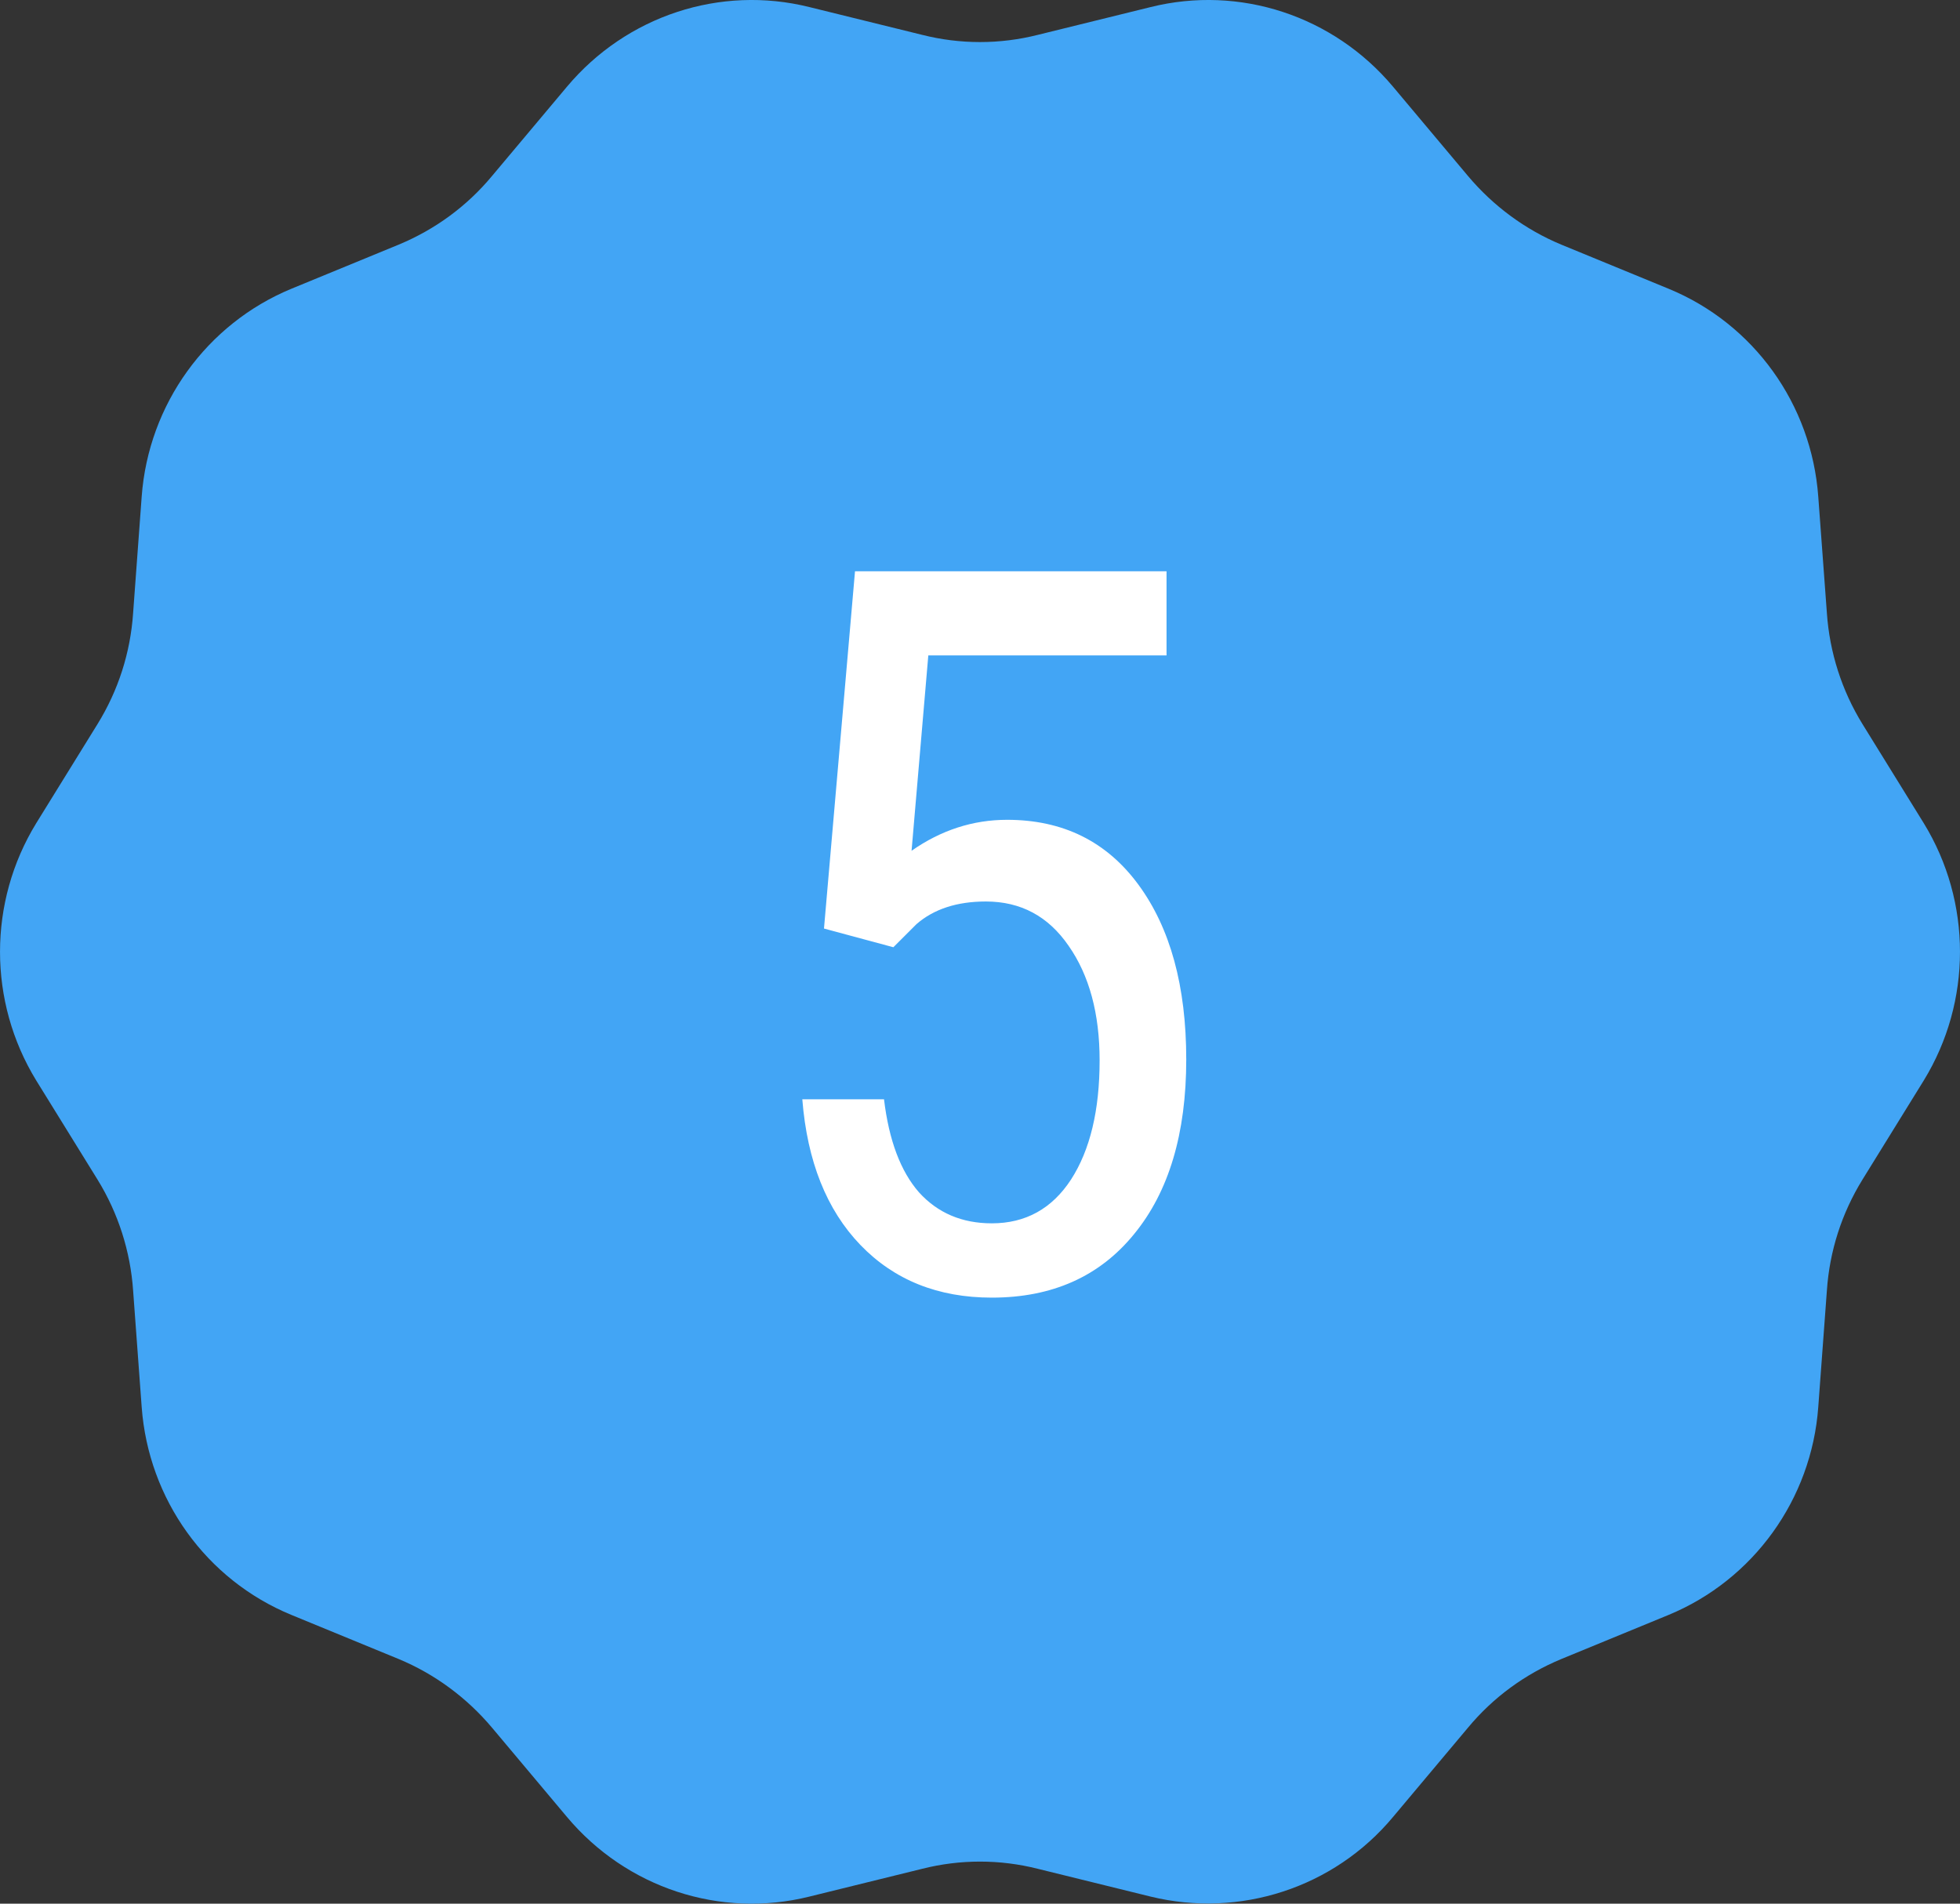
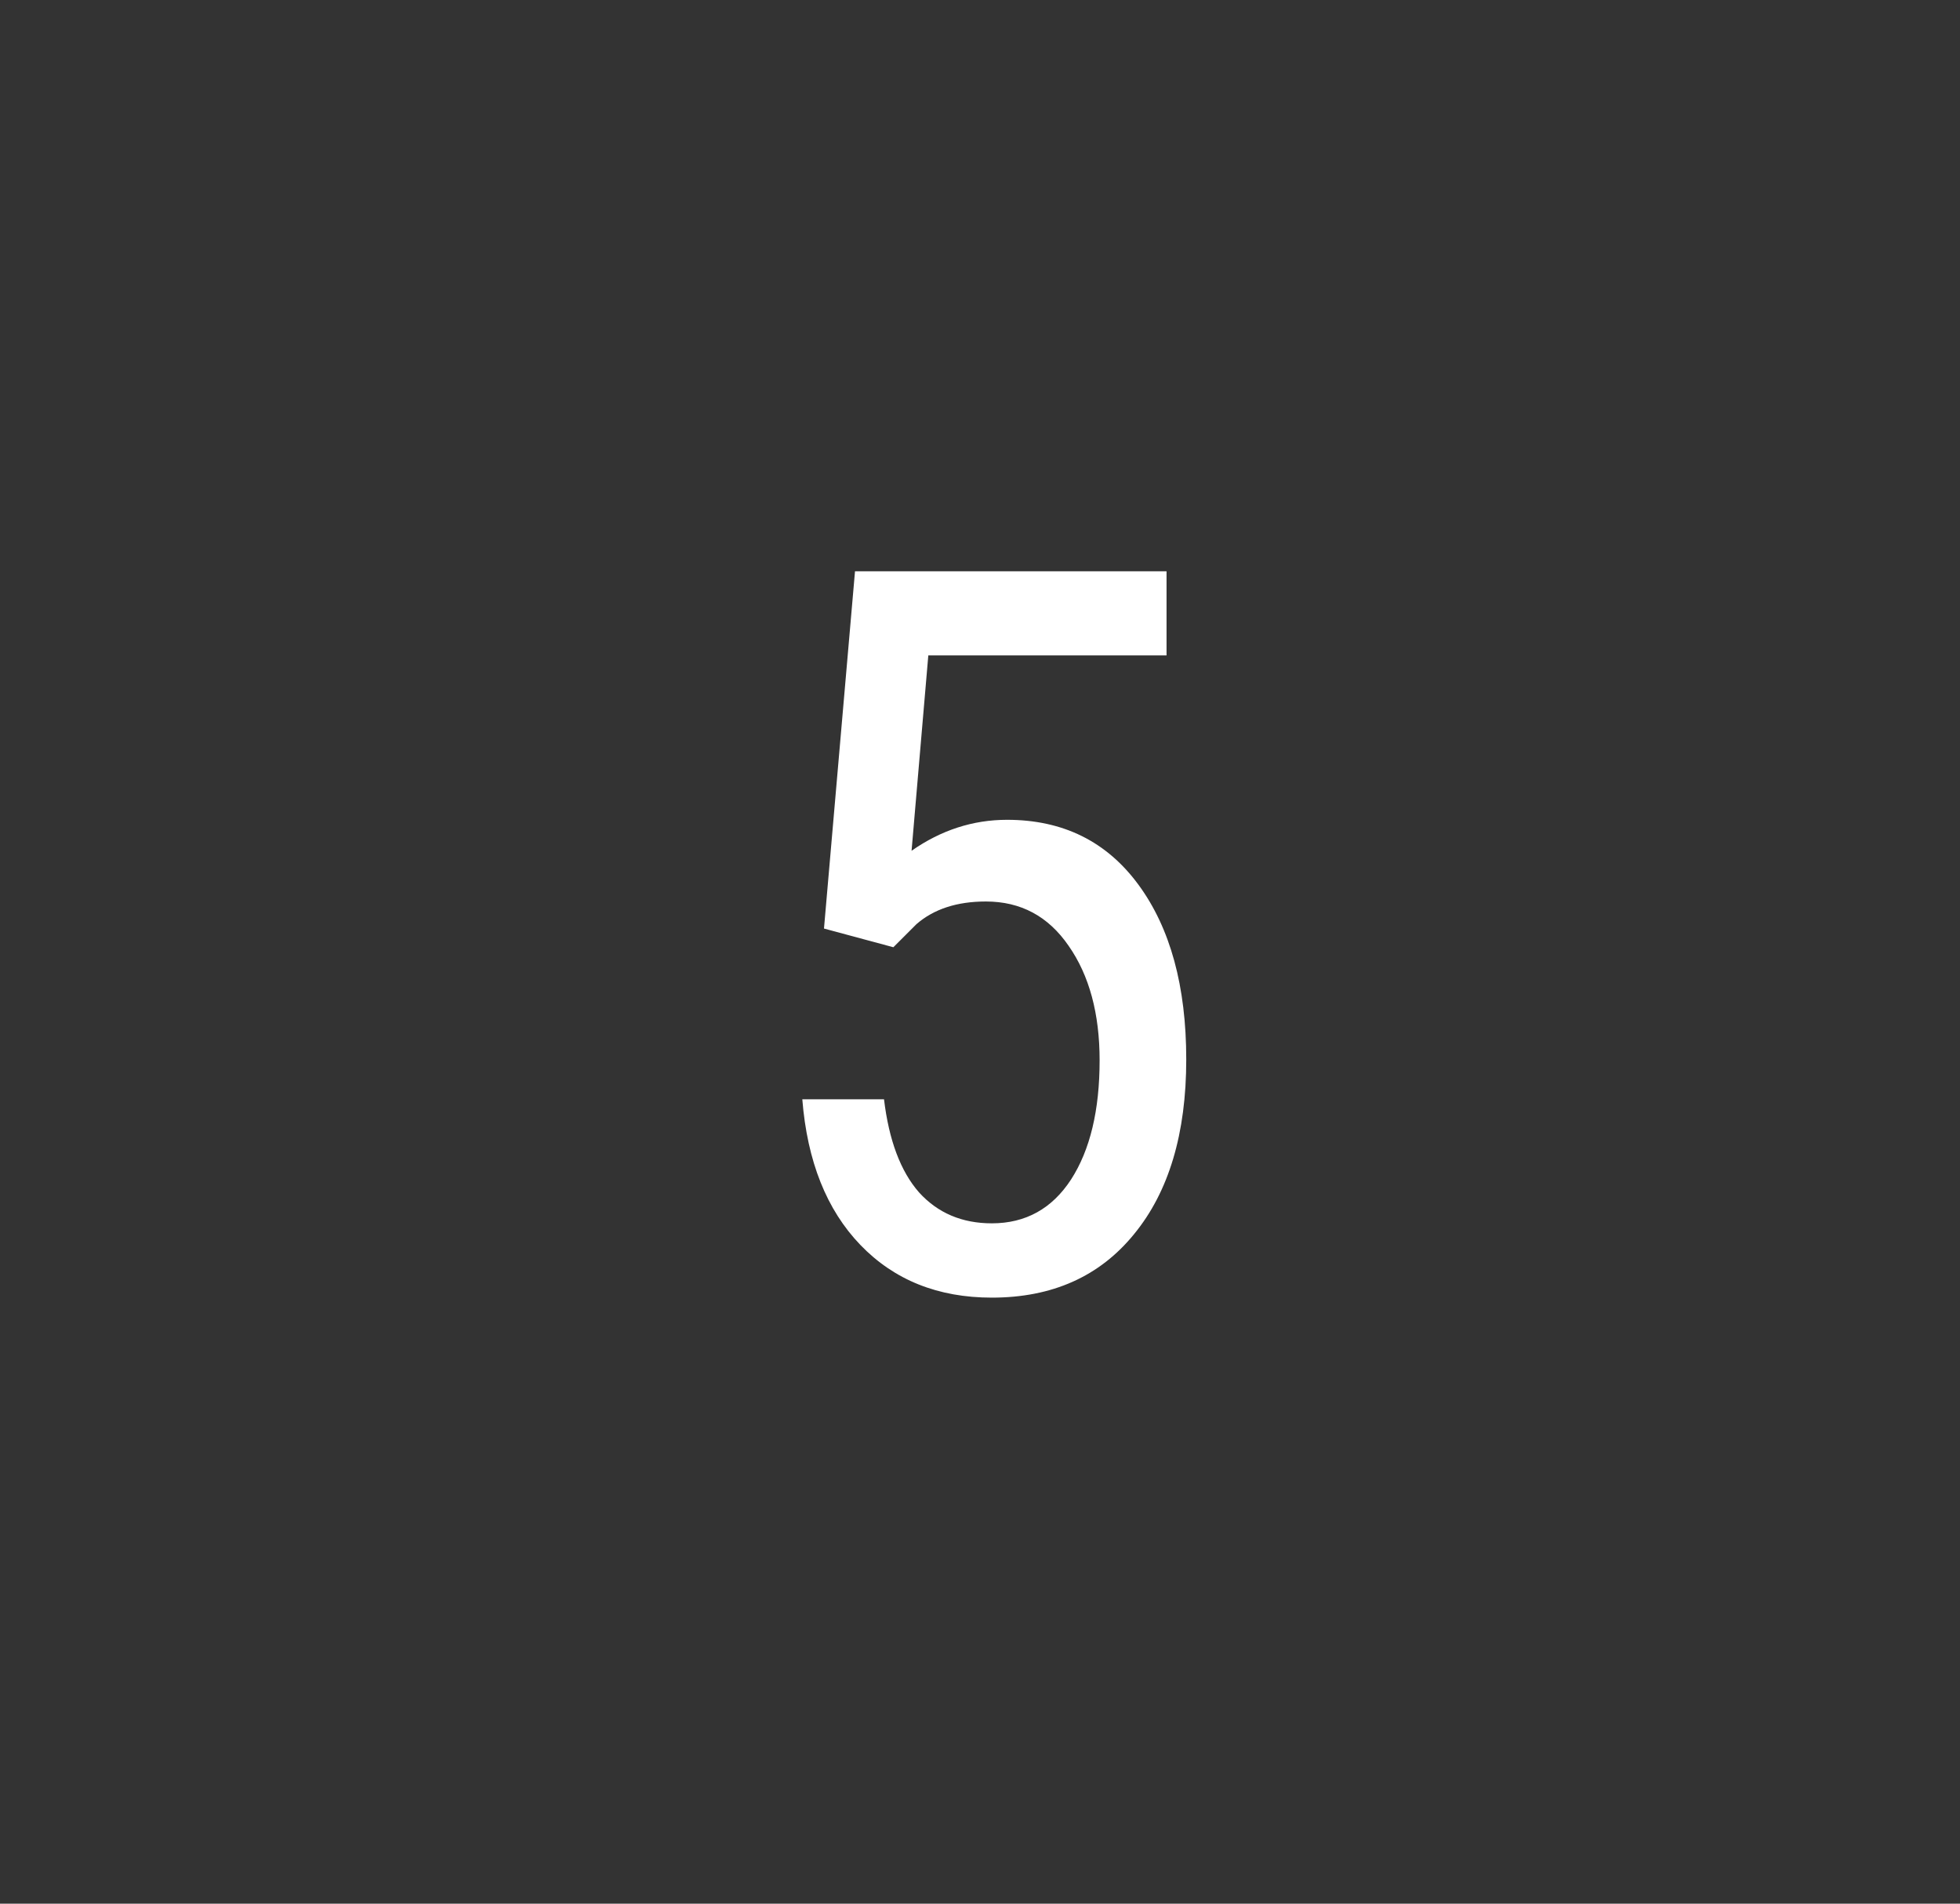
<svg xmlns="http://www.w3.org/2000/svg" width="35" height="34" viewBox="0 0 35 34" fill="none">
  <rect x="0" y="0" width="35" height="34" fill="#333333" stroke="none" />
-   <path d="M18.531 0.623L20.544 0.127C22.138 -0.271 23.813 0.282 24.876 1.549L26.213 3.142C26.664 3.678 27.235 4.101 27.88 4.369L29.796 5.157C31.318 5.783 32.349 7.221 32.469 8.87L32.623 10.95C32.671 11.649 32.888 12.332 33.259 12.933L34.354 14.704C35.215 16.11 35.215 17.89 34.354 19.296L33.259 21.067C32.888 21.668 32.671 22.343 32.623 23.049L32.469 25.13C32.349 26.779 31.31 28.217 29.796 28.843L27.88 29.631C27.235 29.899 26.664 30.314 26.213 30.858L24.876 32.451C23.821 33.718 22.138 34.263 20.544 33.873L18.531 33.377C17.854 33.206 17.146 33.206 16.469 33.377L14.456 33.873C12.862 34.271 11.187 33.718 10.124 32.451L8.787 30.858C8.336 30.322 7.765 29.899 7.12 29.631L5.204 28.843C3.682 28.217 2.651 26.779 2.53 25.13L2.377 23.049C2.329 22.351 2.112 21.668 1.741 21.067L0.646 19.296C-0.215 17.89 -0.215 16.11 0.646 14.704L1.741 12.933C2.112 12.332 2.329 11.658 2.377 10.95L2.53 8.87C2.651 7.221 3.69 5.783 5.204 5.157L7.12 4.369C7.765 4.101 8.336 3.686 8.787 3.142L10.124 1.549C11.187 0.282 12.862 -0.271 14.456 0.127L16.469 0.623C17.146 0.794 17.854 0.794 18.531 0.623Z" fill="#42A5F5" />
  <path d="M14.714 16.584L15.268 10.203H20.831V11.706H16.577L16.278 15.195C16.806 14.826 17.374 14.642 17.983 14.642C18.98 14.642 19.762 15.028 20.33 15.802C20.898 16.575 21.183 17.615 21.183 18.922C21.183 20.246 20.872 21.286 20.251 22.042C19.636 22.798 18.789 23.176 17.711 23.176C16.75 23.176 15.968 22.862 15.364 22.235C14.761 21.608 14.415 20.741 14.327 19.634H15.786C15.874 20.366 16.082 20.92 16.41 21.295C16.744 21.664 17.178 21.849 17.711 21.849C18.314 21.849 18.786 21.588 19.126 21.066C19.466 20.539 19.636 19.83 19.636 18.939C19.636 18.102 19.451 17.419 19.082 16.892C18.719 16.364 18.227 16.101 17.605 16.101C17.09 16.101 16.677 16.235 16.366 16.505L15.953 16.918L14.714 16.584Z" fill="white" />
</svg>